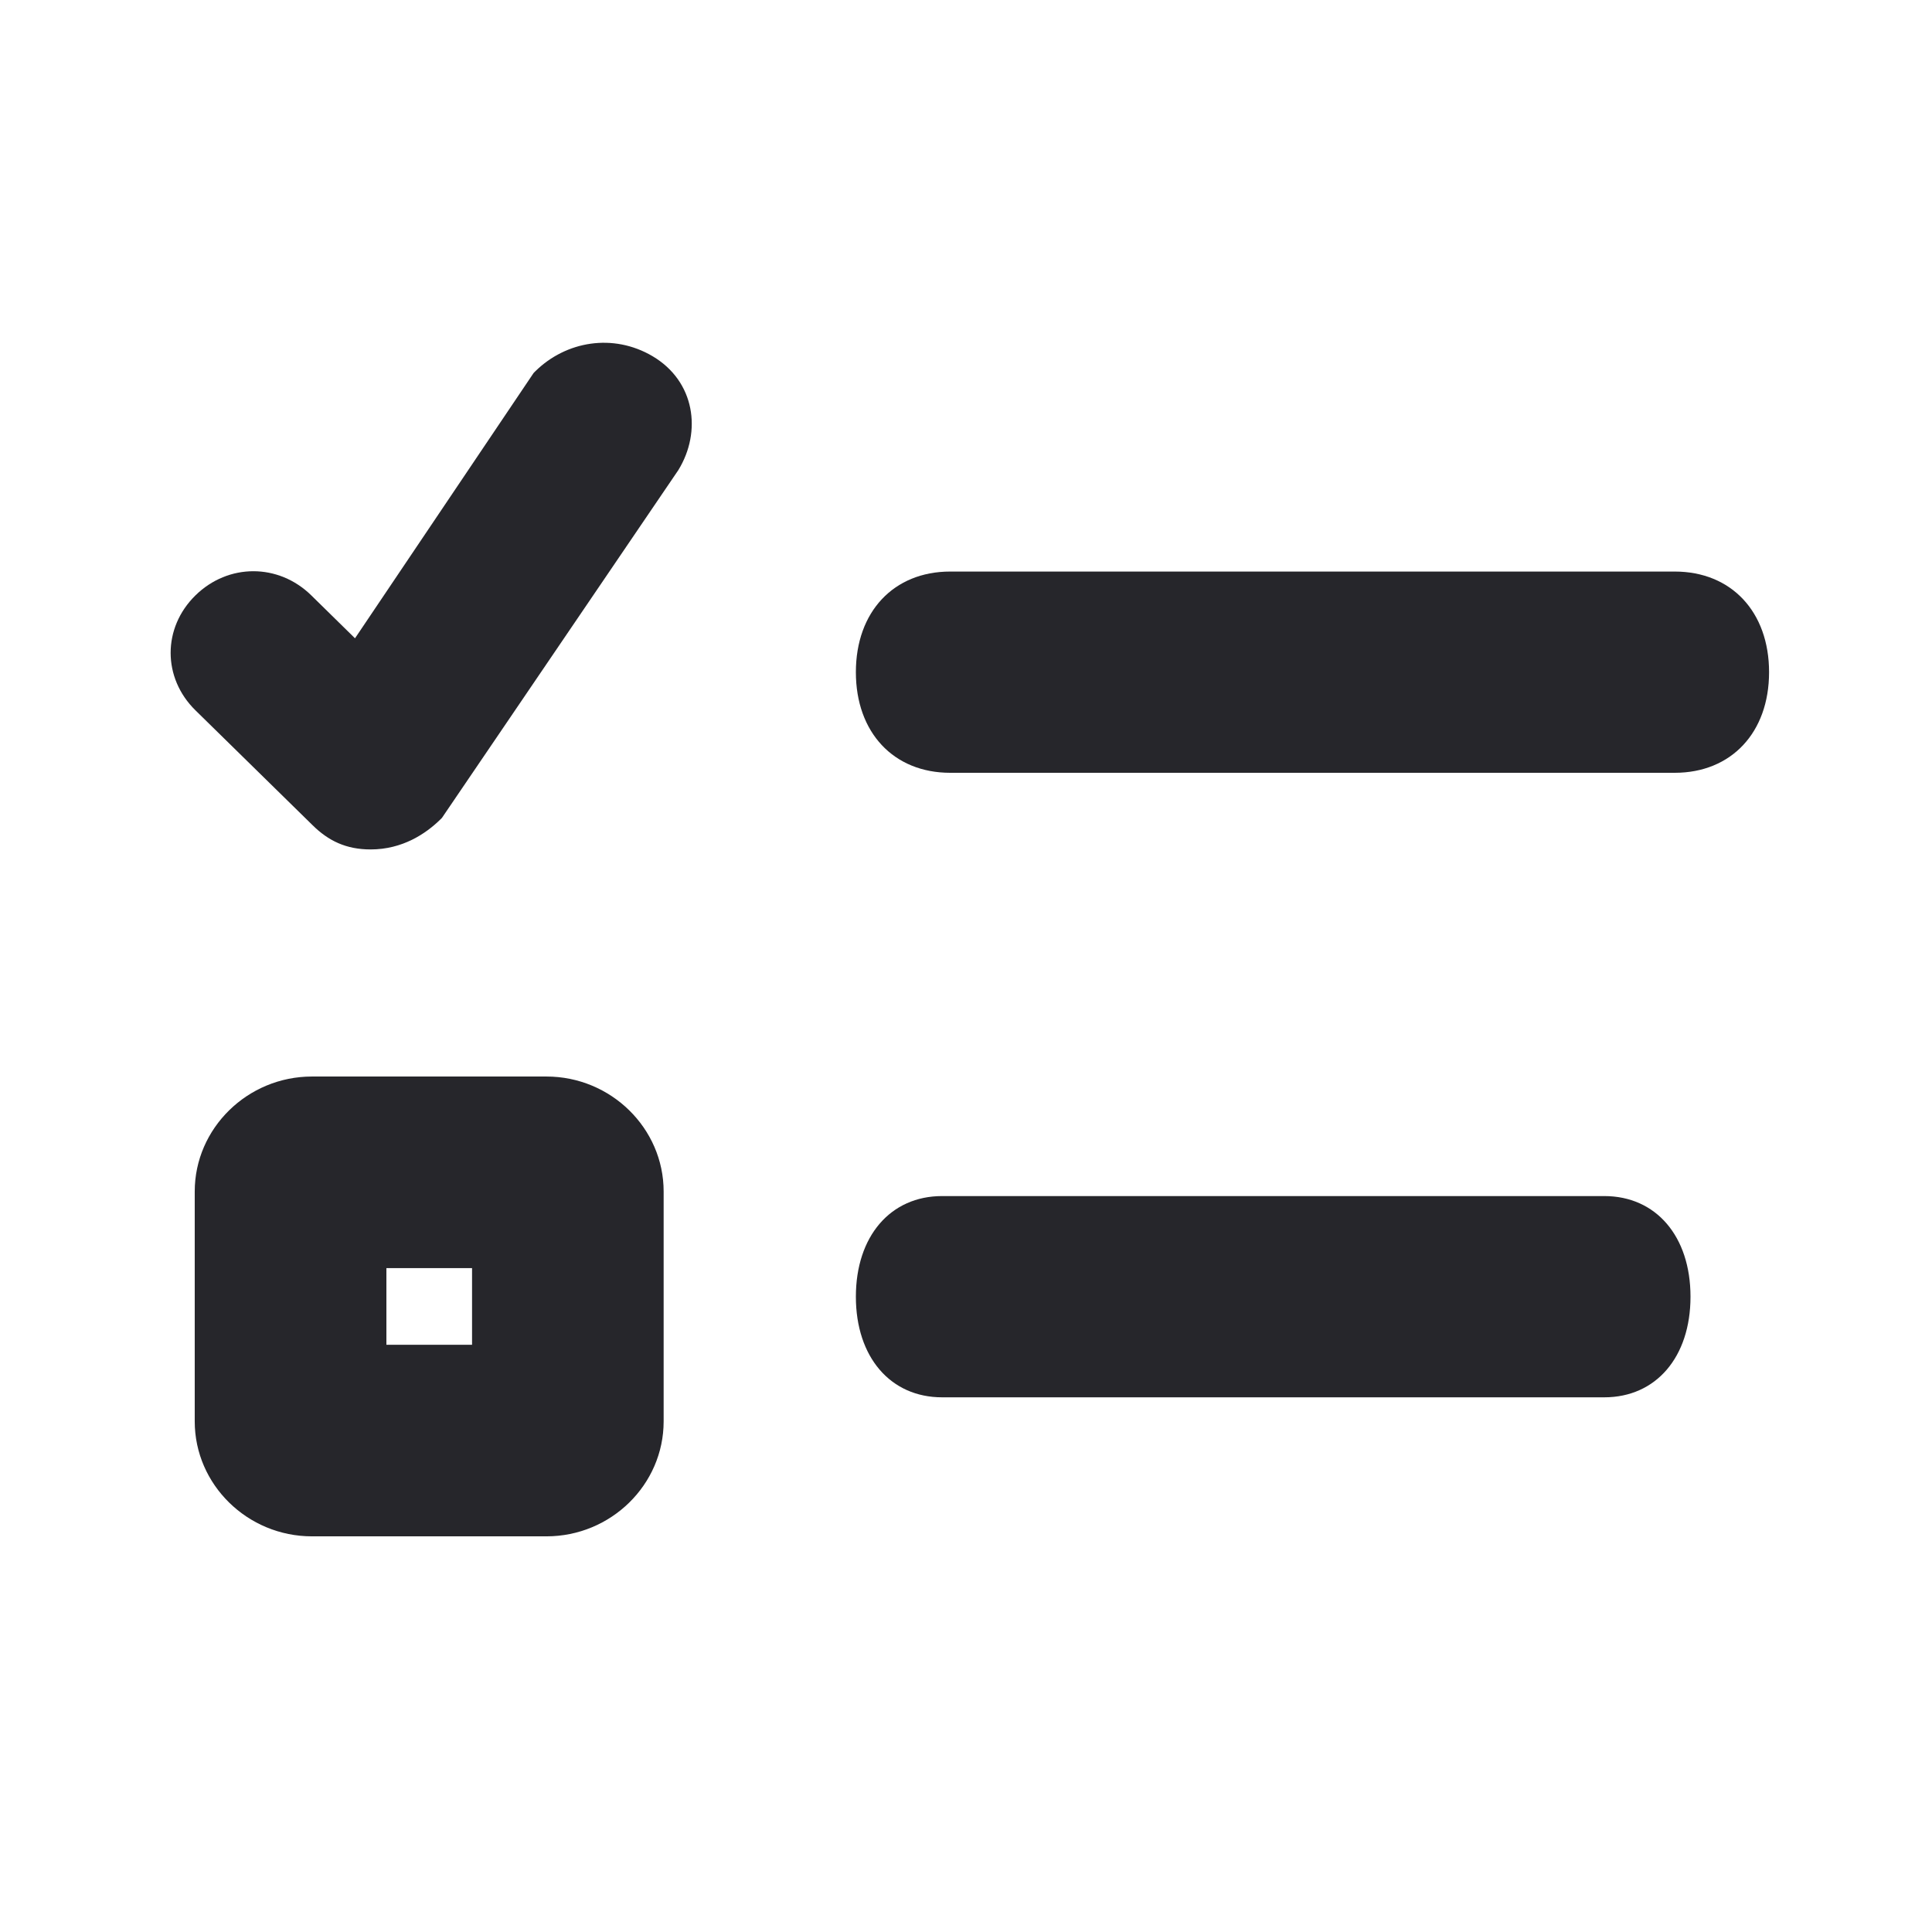
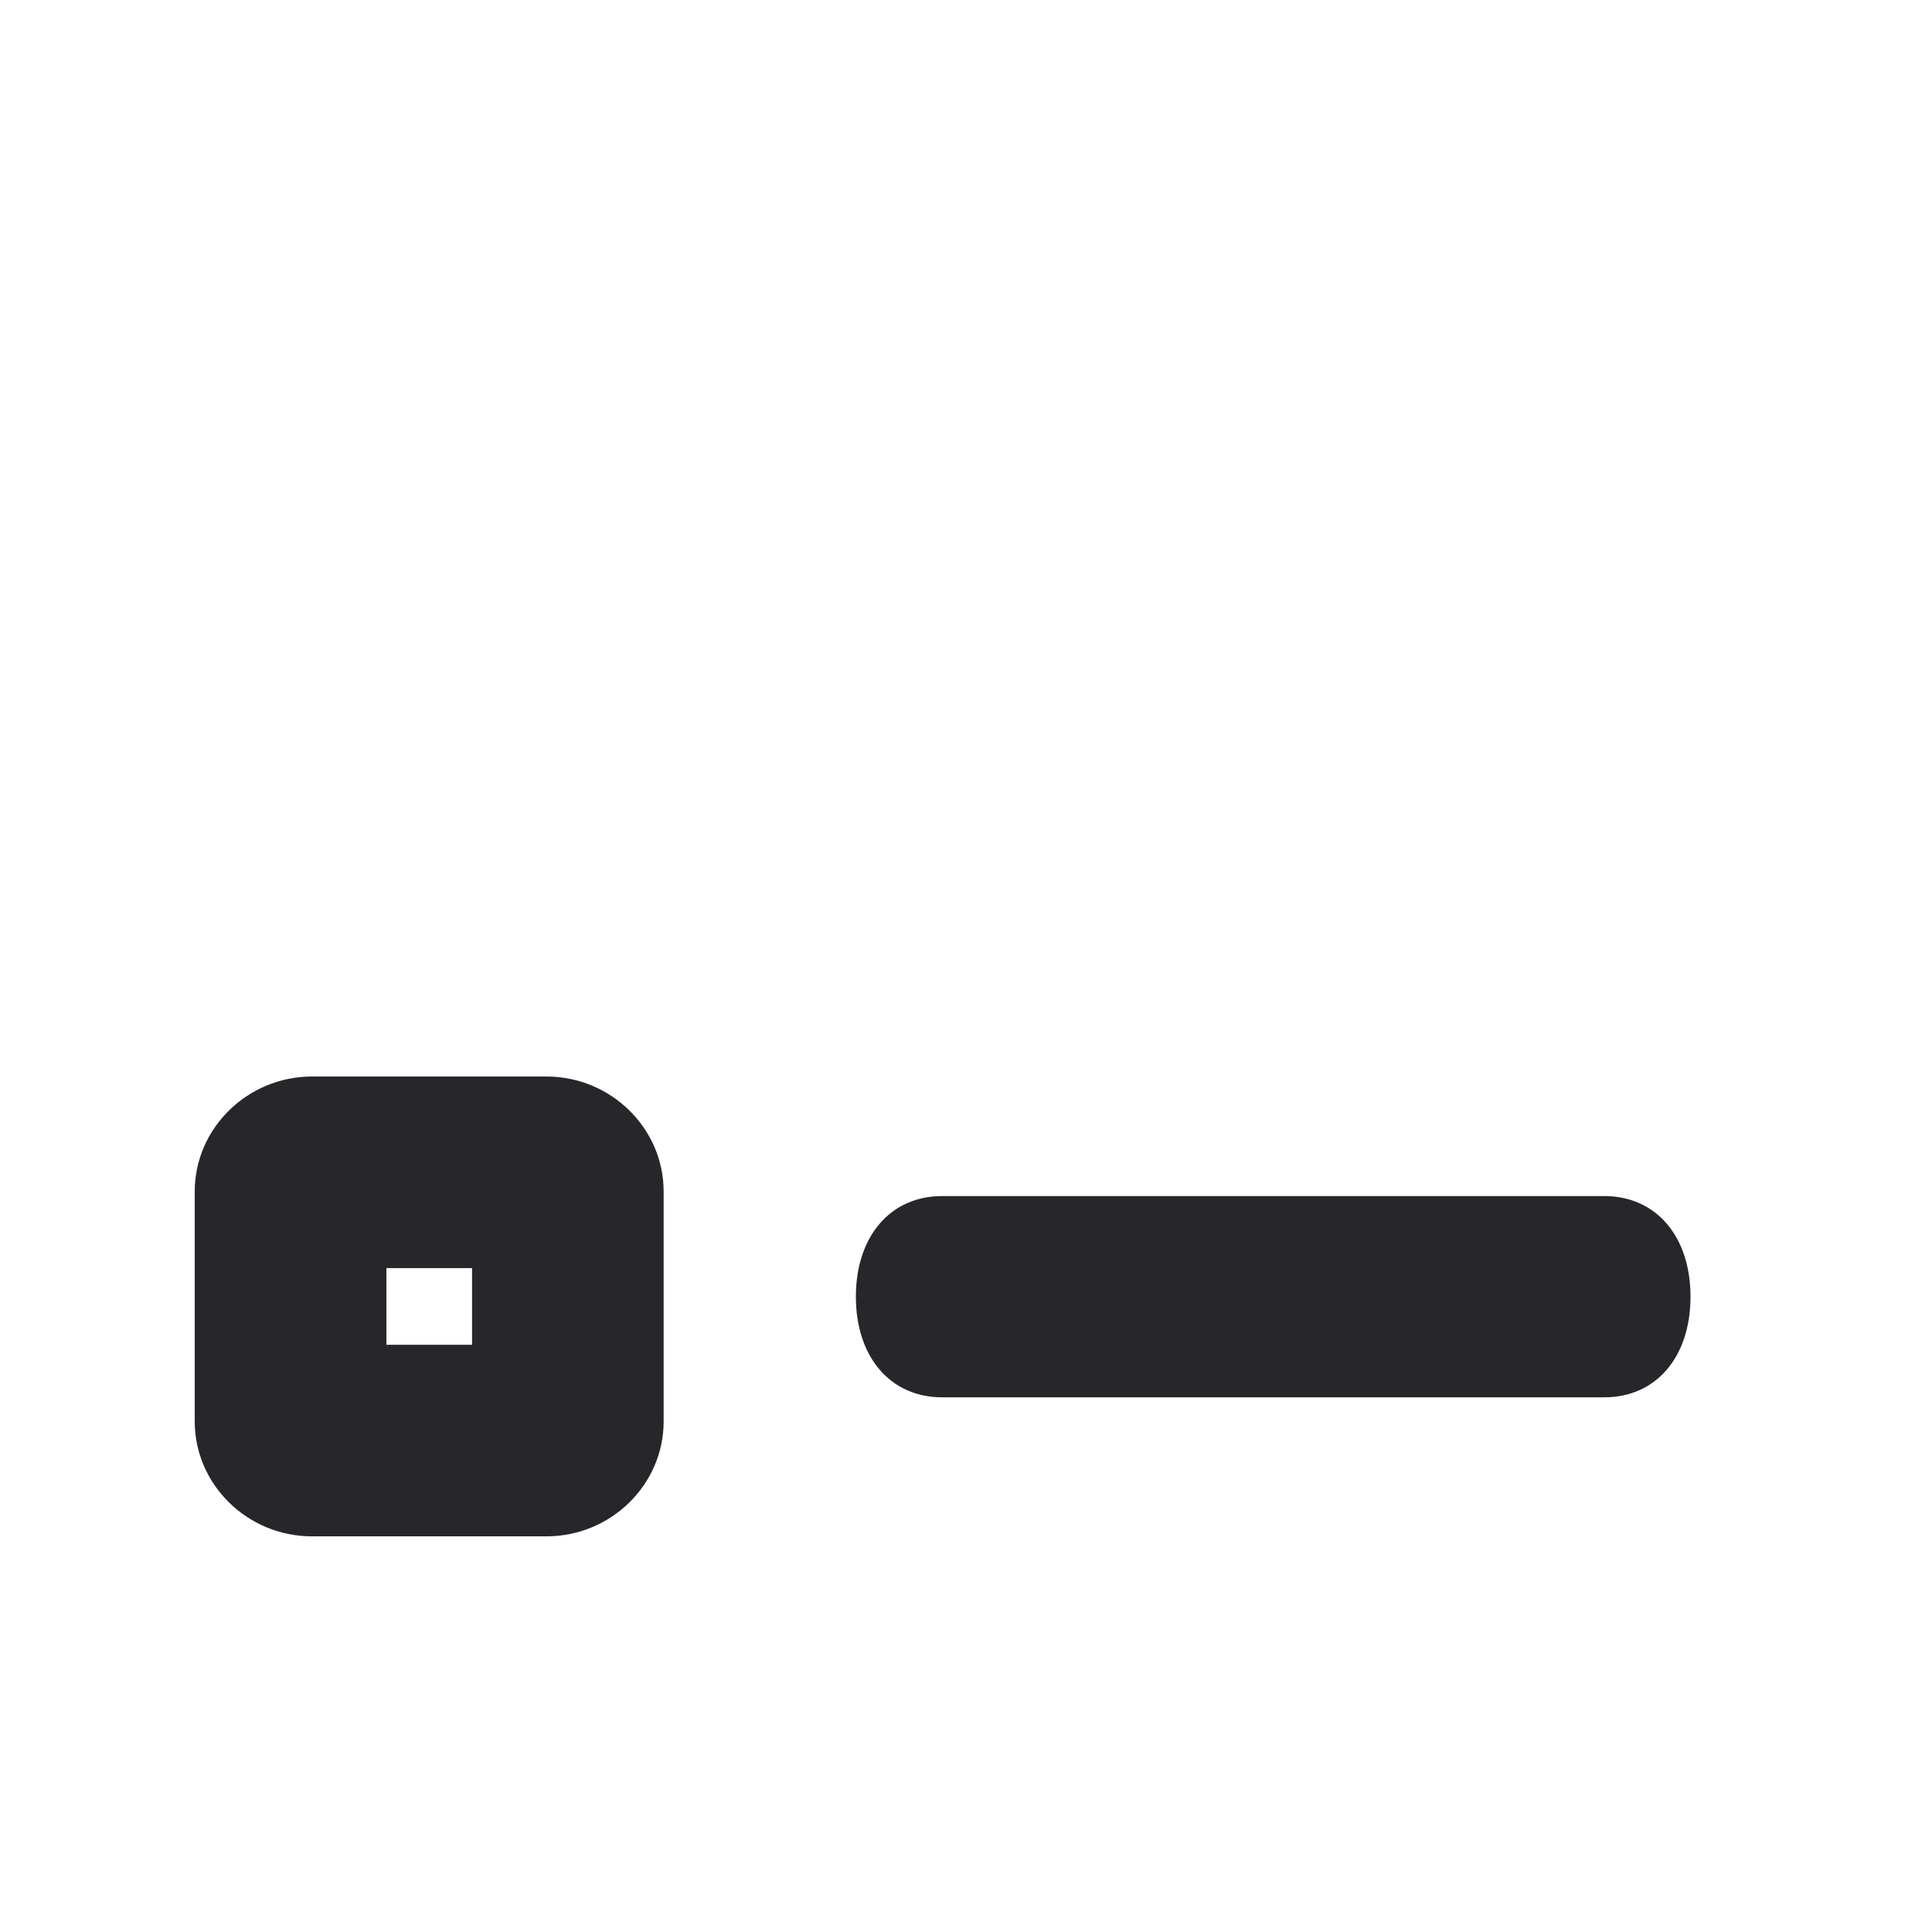
<svg xmlns="http://www.w3.org/2000/svg" width="24" height="24" viewBox="0 0 24 24" fill="none">
-   <path d="M6.629 4.633L6.651 4.611C7.032 4.237 7.616 4.137 8.105 4.424C8.634 4.736 8.72 5.361 8.427 5.839L8.423 5.845L5.49 10.16L5.469 10.181C5.29 10.356 5 10.552 4.604 10.552C4.297 10.552 4.078 10.443 3.884 10.252L2.428 8.824C2.017 8.421 2.017 7.799 2.428 7.396C2.836 6.996 3.459 6.996 3.867 7.396L4.41 7.929L6.629 4.633Z" fill="#26262B" />
-   <path d="M11.804 9.6H20.804C21.507 9.6 21.976 9.1 21.976 8.35C21.976 7.6 21.507 7.1 20.804 7.1H11.804C11.101 7.1 10.632 7.6 10.632 8.35C10.632 9.1 11.101 9.6 11.804 9.6Z" fill="#26262B" />
  <path fill-rule="evenodd" clip-rule="evenodd" d="M6.788 13.373H3.875C3.075 13.373 2.419 14.016 2.419 14.801V17.657C2.419 18.443 3.075 19.085 3.875 19.085H6.788C7.589 19.085 8.244 18.443 8.244 17.657V14.801C8.244 14.016 7.589 13.373 6.788 13.373ZM4.8 16.705V15.753H5.864V16.705H4.8Z" fill="#26262B" />
  <path d="M19.929 17.358H11.703C11.061 17.358 10.632 16.858 10.632 16.108C10.632 15.358 11.061 14.858 11.703 14.858H19.929C20.572 14.858 21 15.358 21 16.108C21 16.858 20.572 17.358 19.929 17.358Z" fill="#26262B" />
</svg>